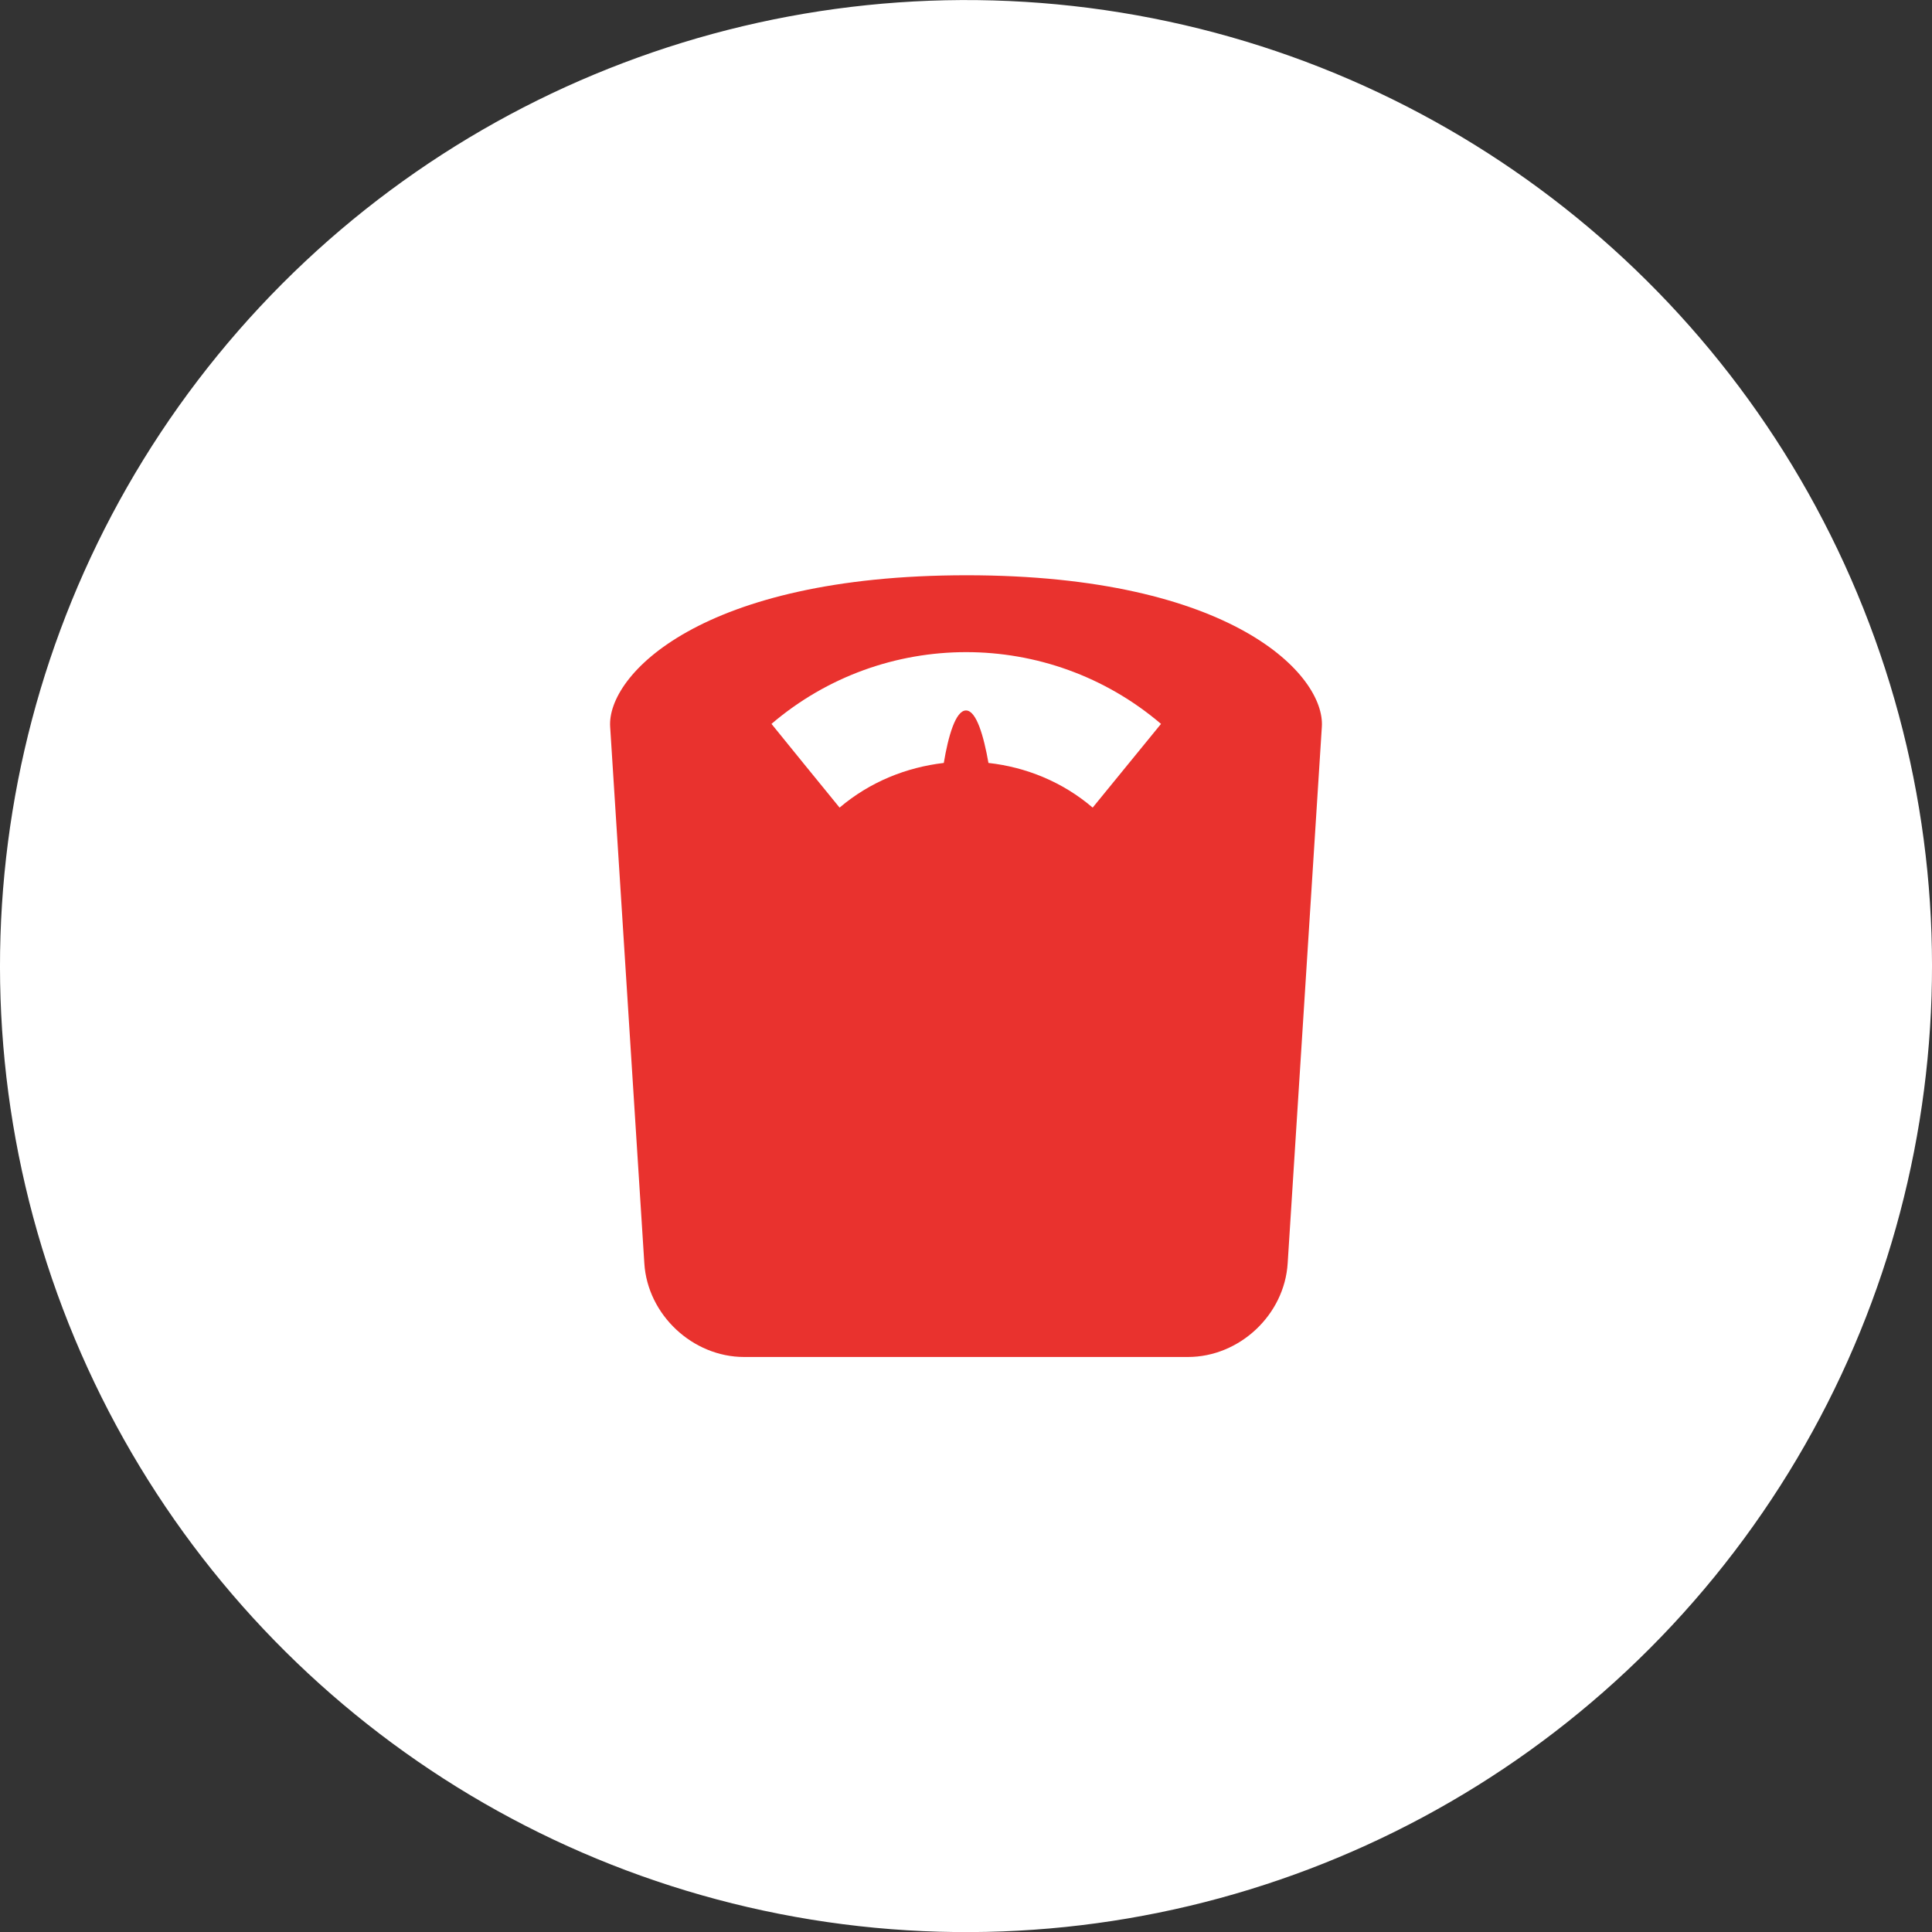
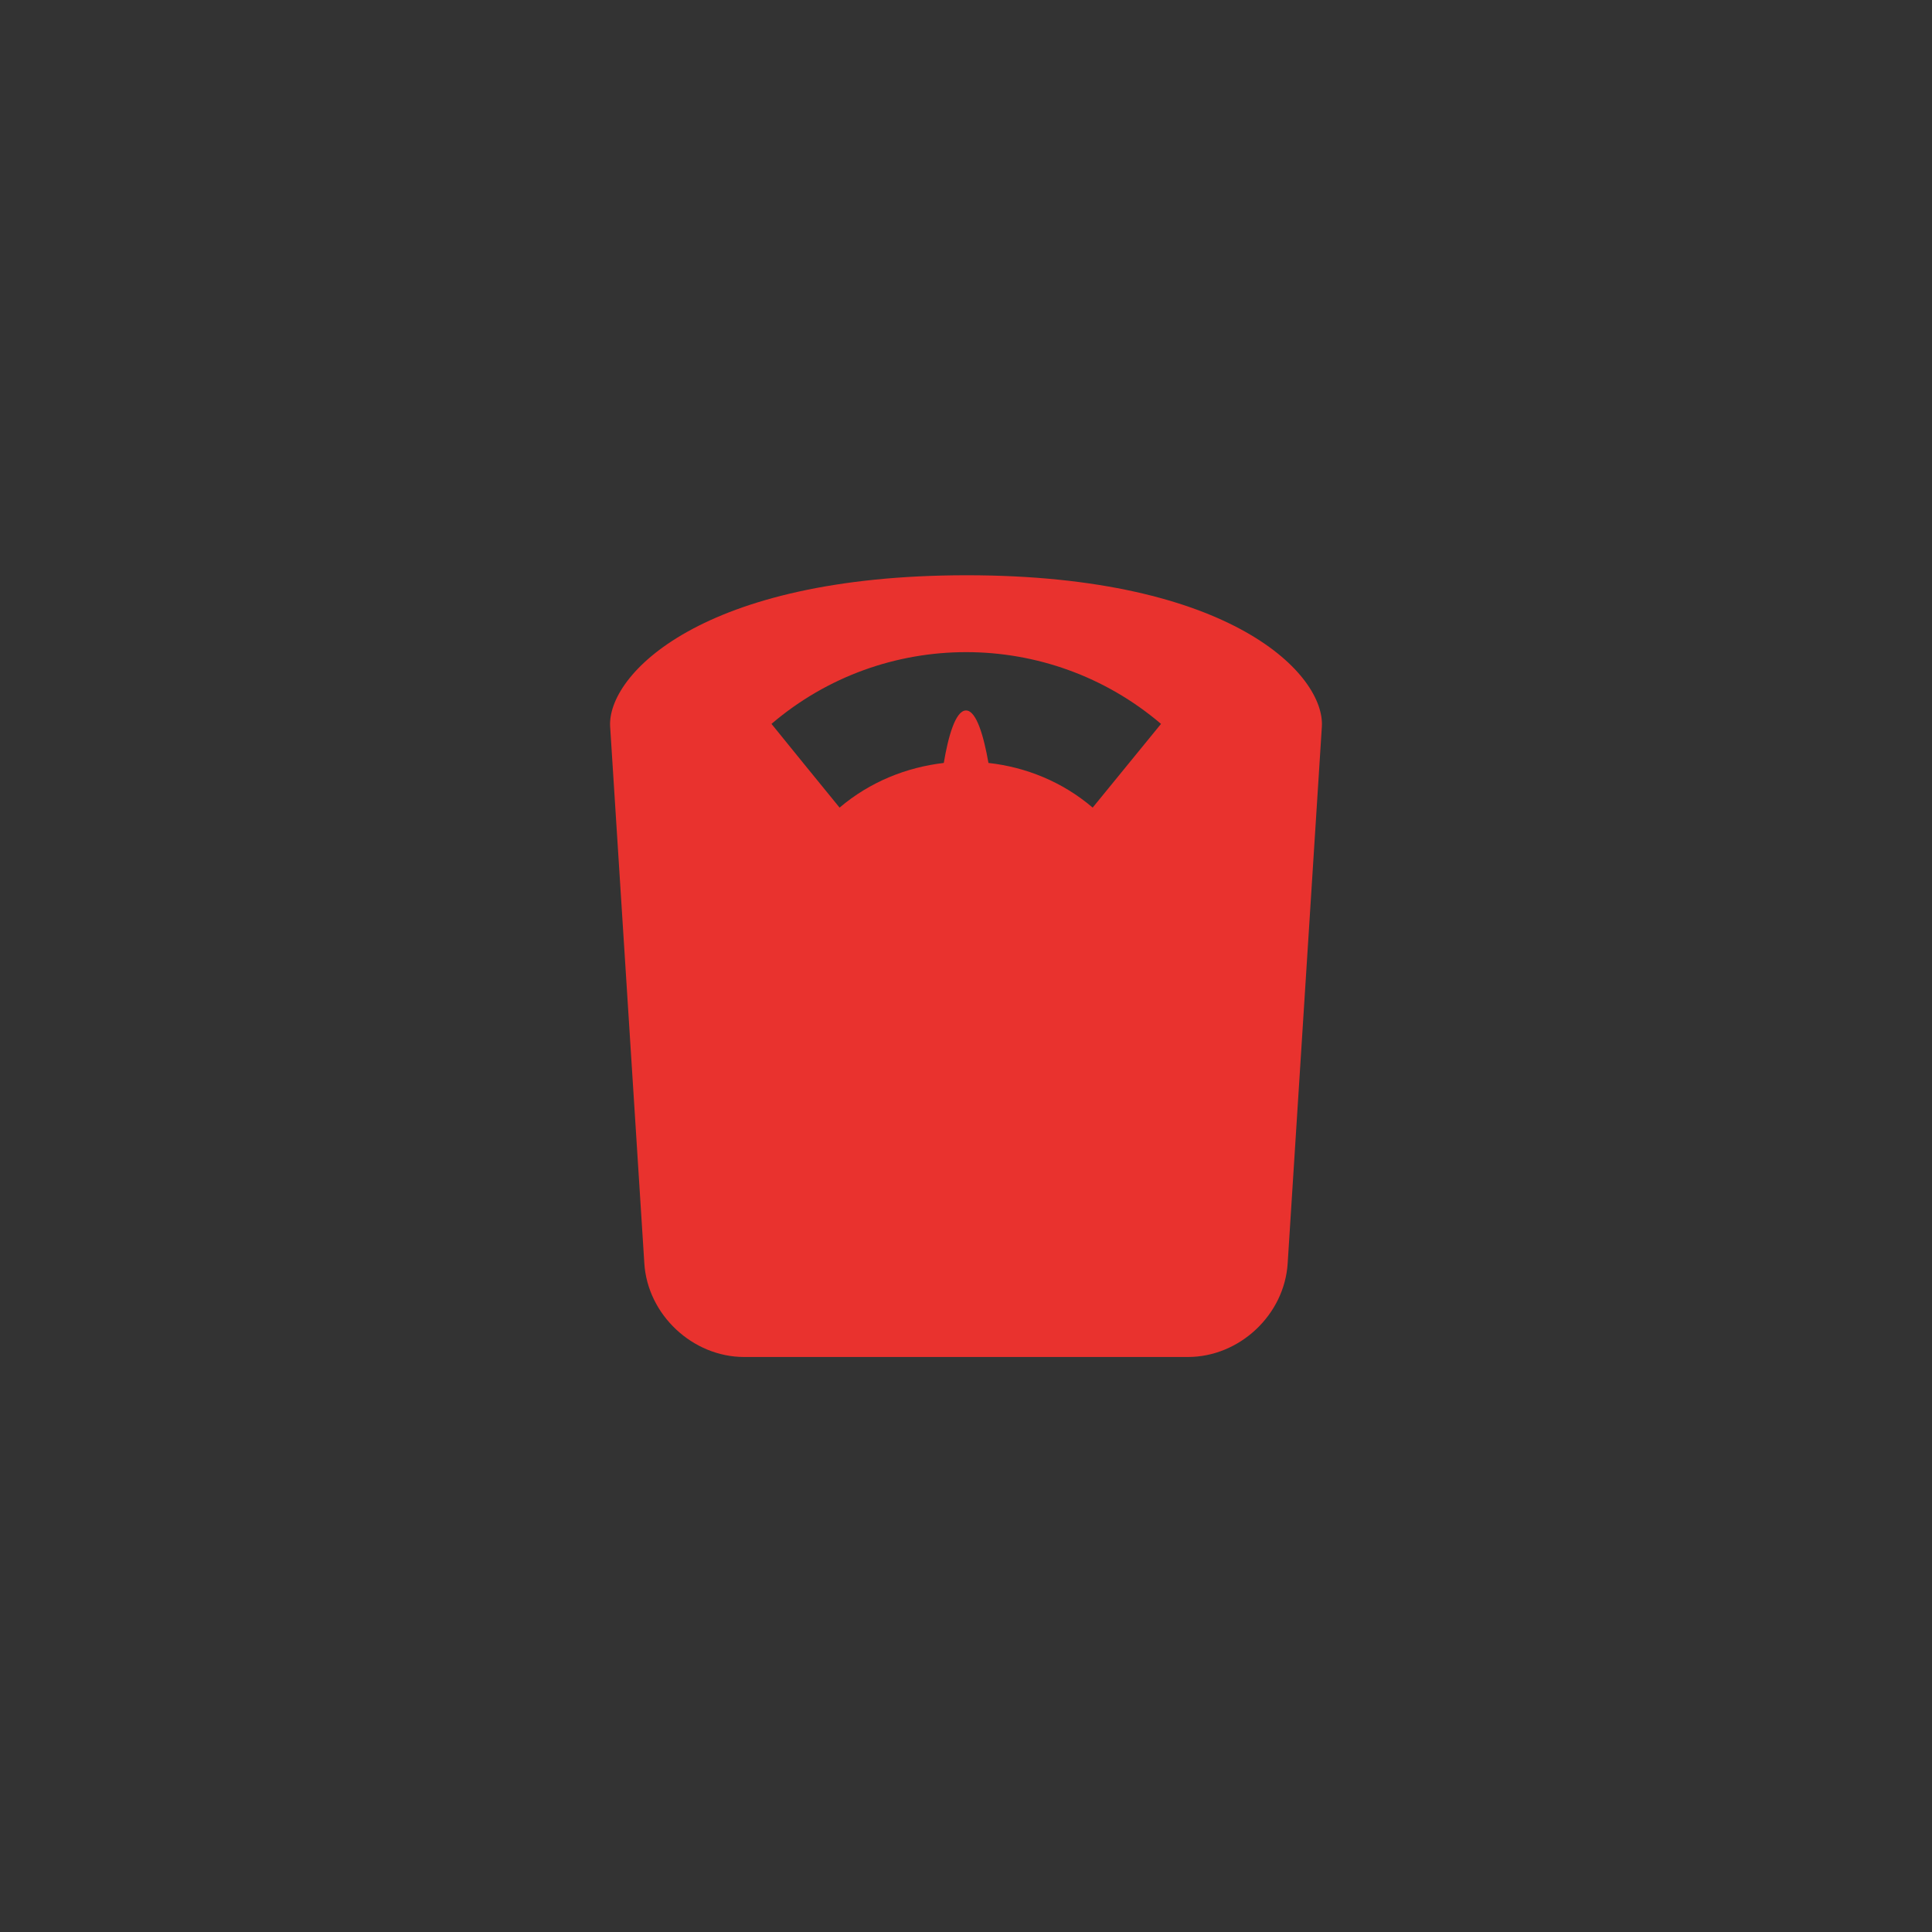
<svg xmlns="http://www.w3.org/2000/svg" id="Layer_2" viewBox="0 0 79.16 79.16">
  <rect x="0" y="0" width="79.16" height="79.16" fill="#333333" stroke="none" />
  <defs>
    <style>.cls-1{fill:#fff;}.cls-2{fill:#e9322e;}</style>
  </defs>
  <g id="_1._téma">
-     <circle class="cls-1" cx="39.58" cy="39.58" r="39.58" transform="translate(-5.83 72.31) rotate(-80.78)" />
    <path class="cls-2" d="m39.61,23.57c-10.9,0-14.75,4.1-14.61,6.21l1.4,21.98c.13,2.11,1.98,3.84,4.09,3.84h18.18c2.12,0,3.96-1.73,4.09-3.84l1.4-21.98c.14-2.11-3.66-6.21-14.56-6.21Zm5.16,9.52c-1.24-1.06-2.74-1.66-4.27-1.83-.19-1.08-.49-2.15-.92-2.15s-.73,1.07-.91,2.15c-1.53.18-3.02.77-4.27,1.83-.93-1.14-1.86-2.28-2.79-3.43,4.59-3.92,11.36-3.92,15.96,0-.93,1.14-1.86,2.28-2.8,3.43Z" />
  </g>
</svg>